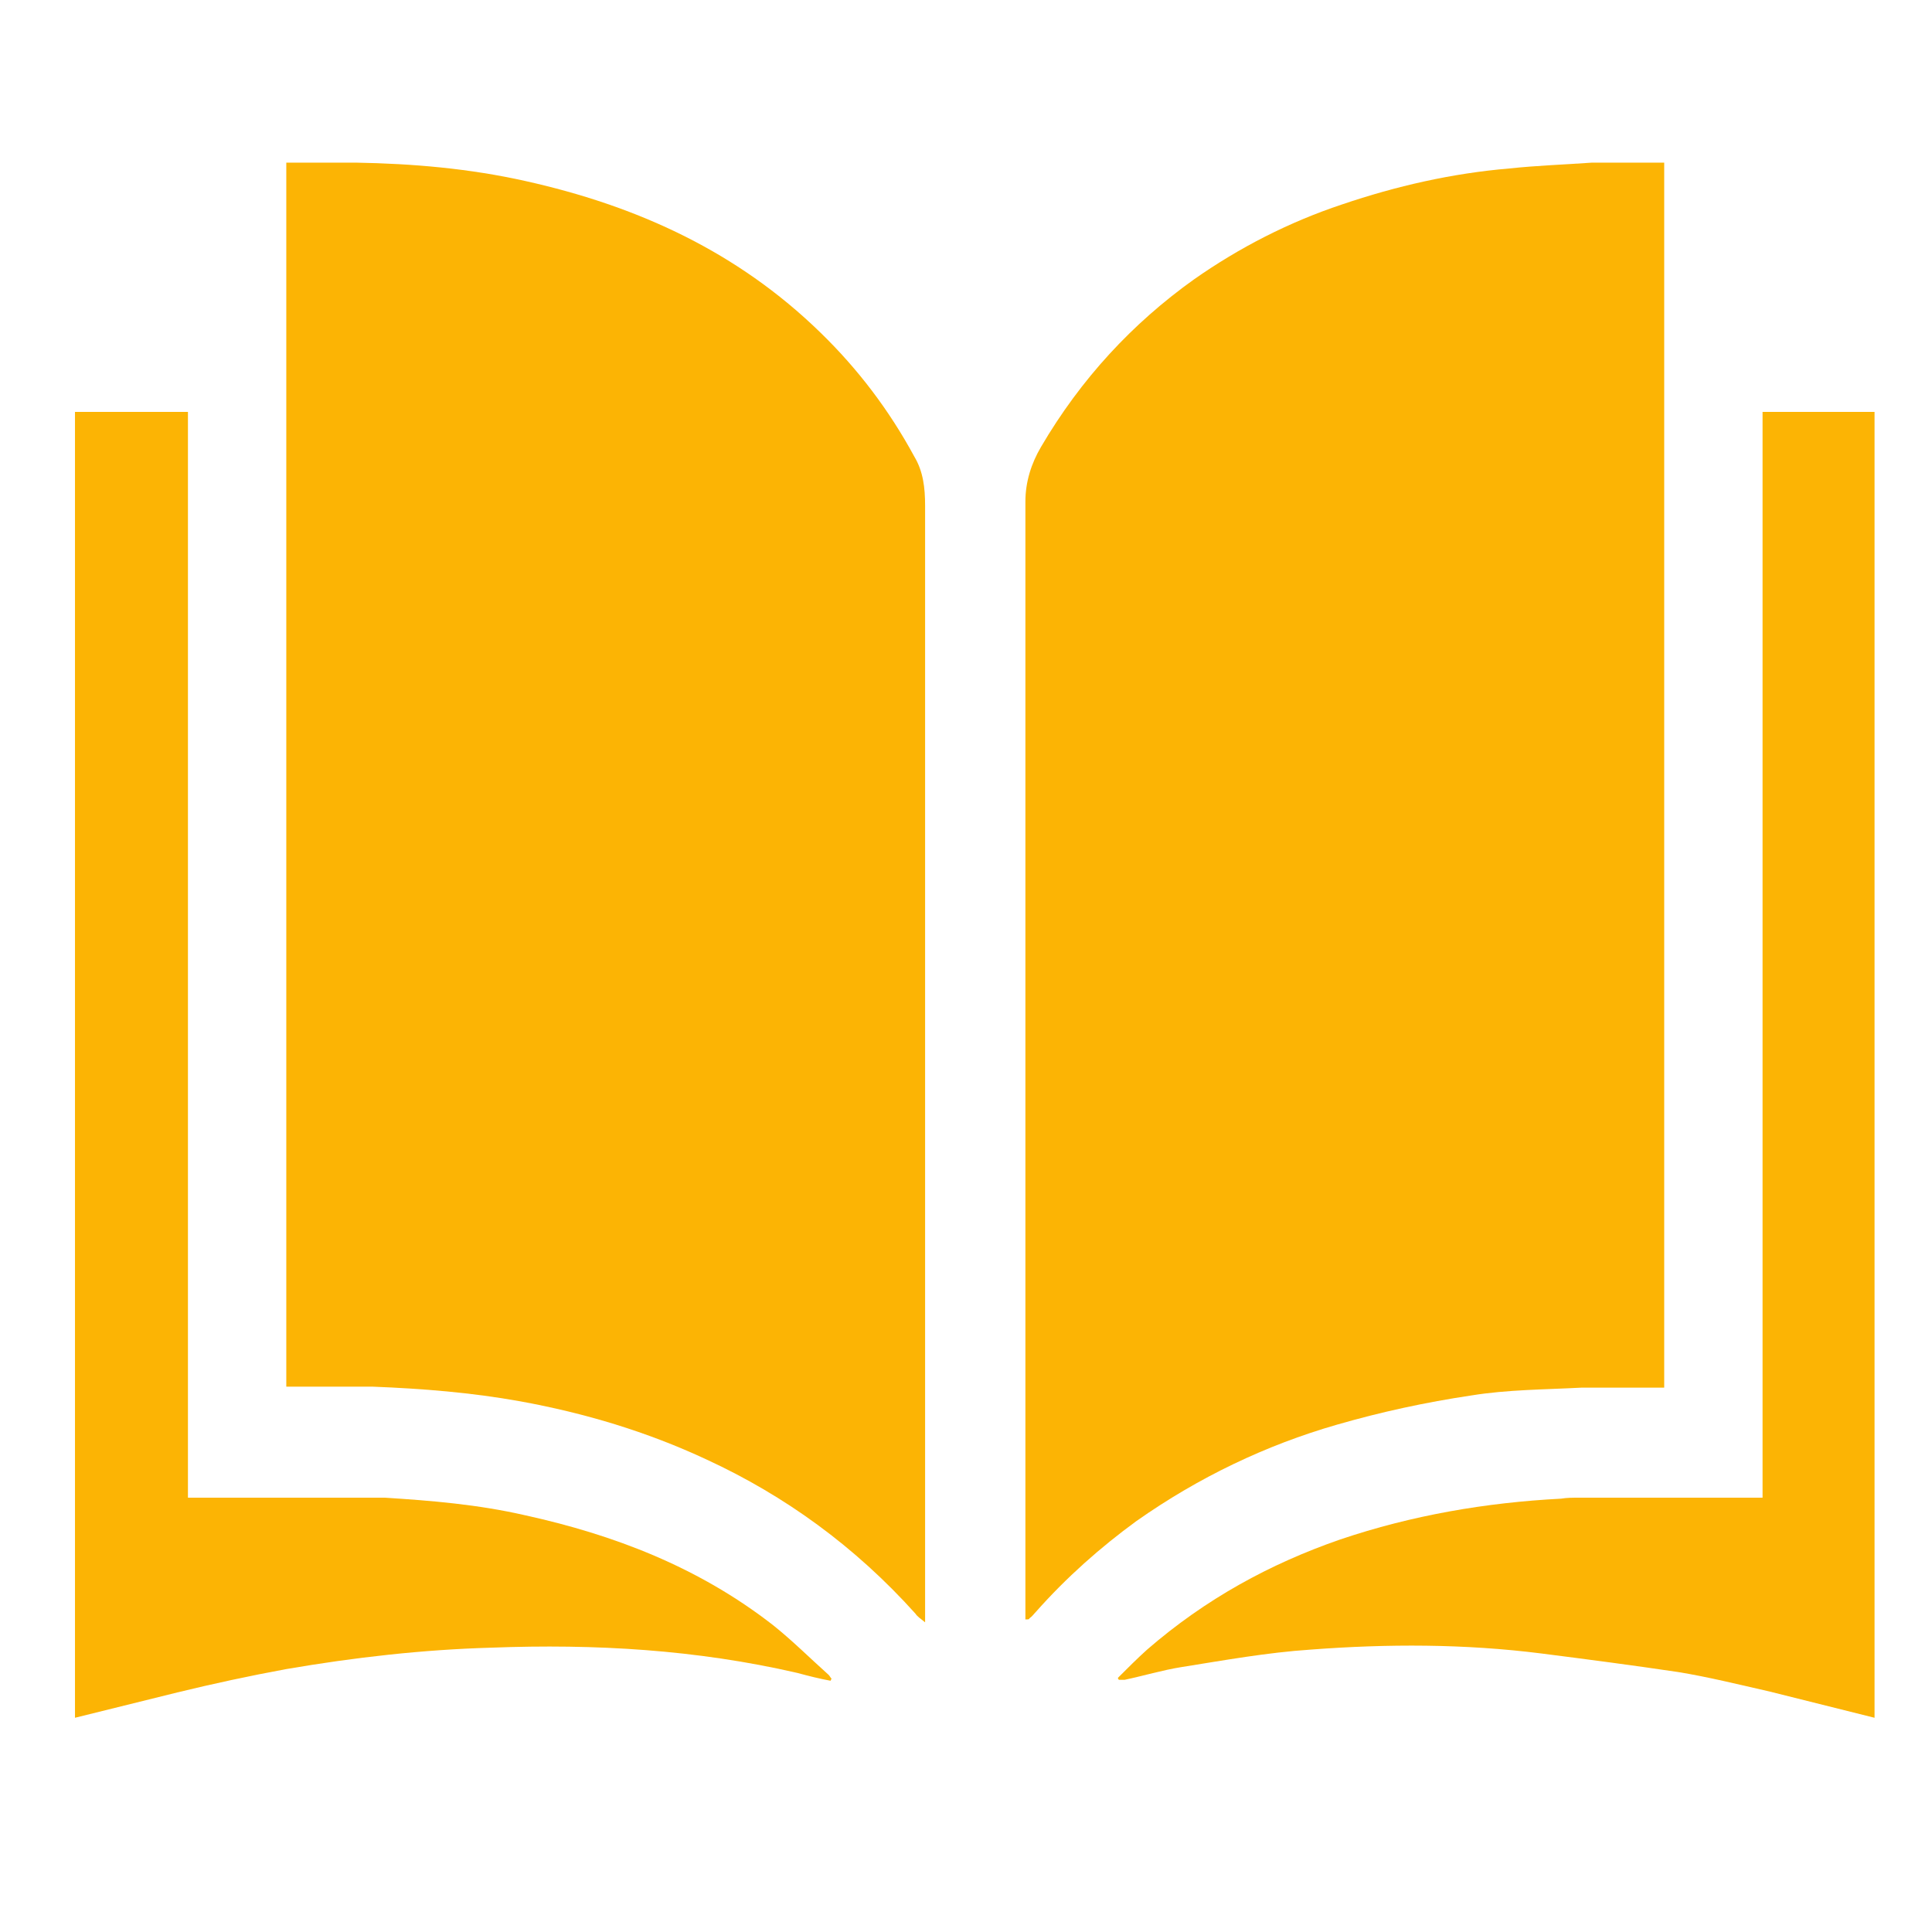
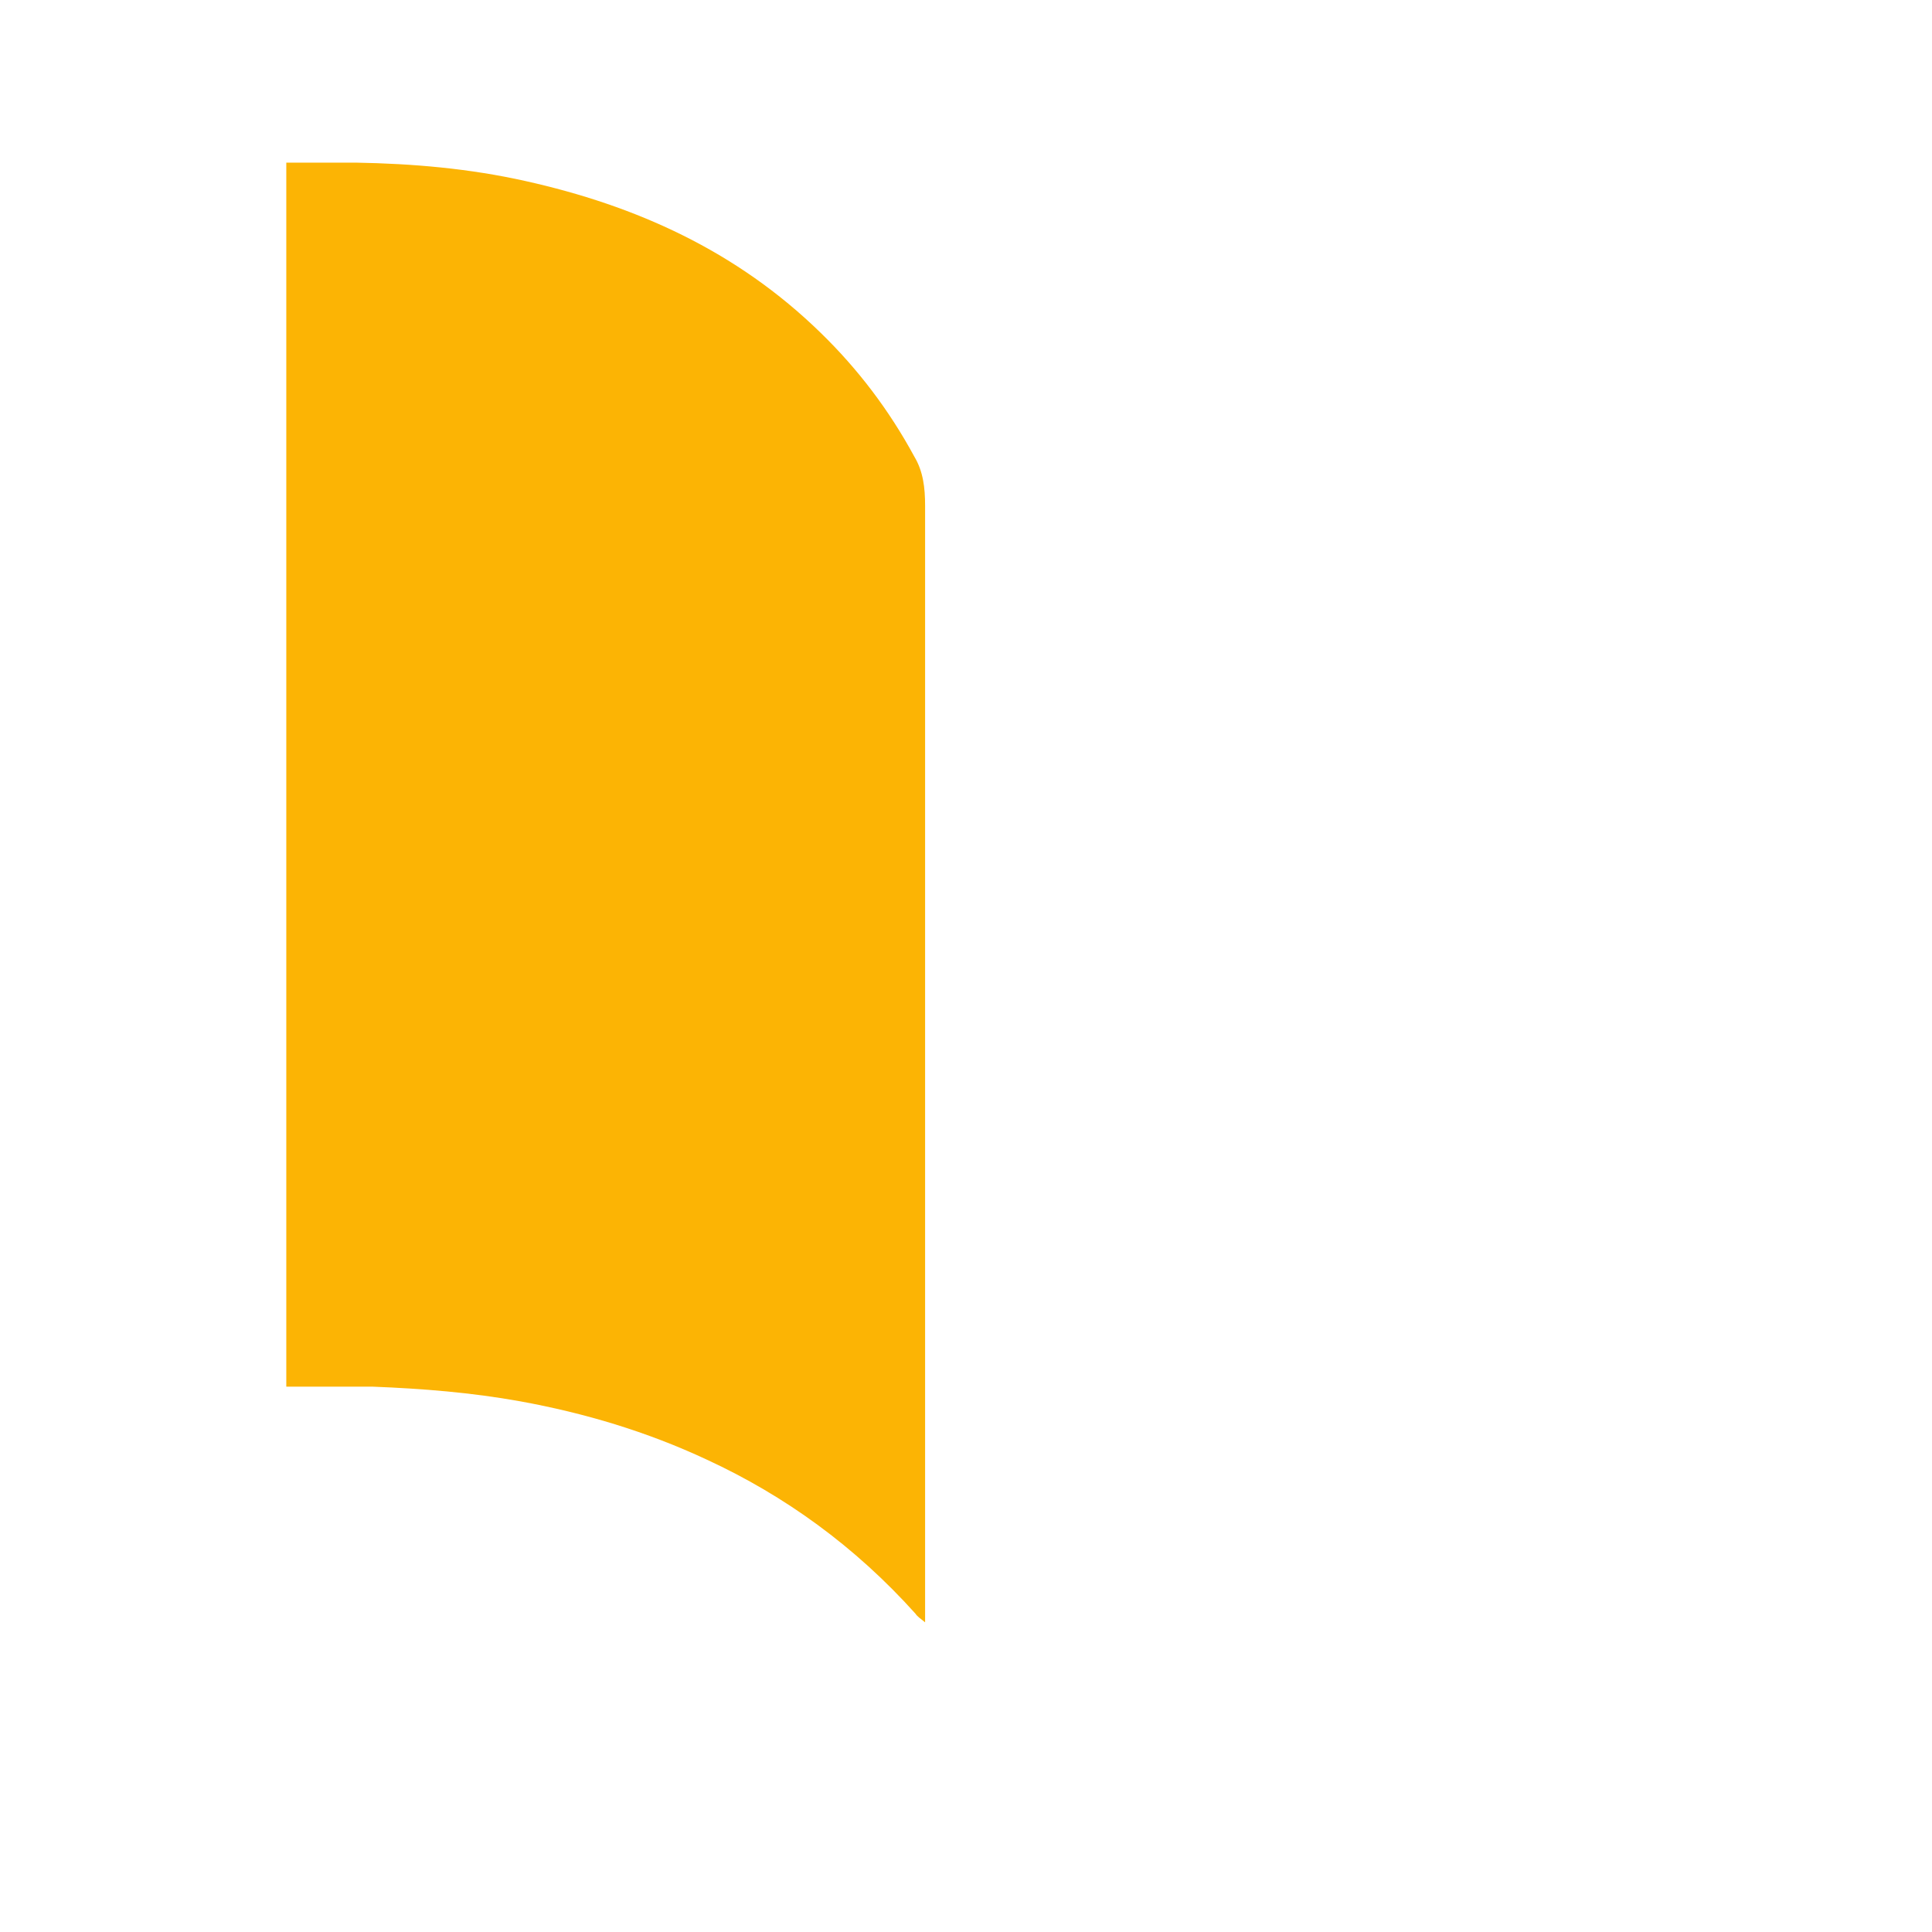
<svg xmlns="http://www.w3.org/2000/svg" id="Слой_1" x="0px" y="0px" viewBox="0 0 198.4 198.4" style="enable-background:new 0 0 198.4 198.4;" xml:space="preserve">
  <style type="text/css">	.st0{fill:#FFFFFF;}	.st1{fill:#FCB404;}	.st2{fill:#EBB044;}	.st3{fill:none;stroke:#EBB044;stroke-width:5.422;stroke-miterlimit:10;}	.st4{fill:url(#SVGID_1_);}	.st5{fill:none;stroke:#C8C7C7;stroke-width:2;stroke-miterlimit:10;}	.st6{fill:none;stroke:#FCB404;stroke-width:2;stroke-miterlimit:10;}	.st7{fill:url(#SVGID_12_);}</style>
  <g>
-     <path class="st1" d="M84.3,34.2C75.6,25.7,65.2,21.1,54,18.6c-5.8-1.3-11.6-1.8-17.5-1.9l-7.1,0V41l0,0c0,14.3,0,28.6,0,42.9  c0,6.6,0,13.2,0,19.7l0-0.1v38.9h8.9c5.1,0.2,10.1,0.6,15.1,1.5c6.6,1.2,13,3.1,19.2,6c8,3.7,15.2,8.9,21.4,15.8  c0.2,0.3,0.5,0.5,1,0.9c0-0.8,0-1.2,0-1.7c0-7.8,0-15.7,0-23.5c0-29.8,0-59.7,0-89.5c0-1.8-0.2-3.5-1.1-5  C91.3,42.1,88.1,37.9,84.3,34.2z" />
-     <path class="st1" d="M137.3,146.3c4.5-1.3,9.1-2.3,13.8-3c3.7-0.6,7.5-0.6,11.3-0.8h8.5v-38.9l0,0c0-14.4,0-28.9,0-43.3  c0-6.4,0-12.9,0-19.3l0,0.1V16.7l-6.9,0c-0.2,0-0.3,0-0.5,0c-2.8,0.2-5.7,0.3-8.5,0.6c-5.9,0.5-11.6,1.8-17.2,3.7  c-5.4,1.8-10.5,4.4-15.2,7.7c-6.3,4.5-11.6,10.2-15.7,17.2c-1,1.7-1.6,3.6-1.6,5.6c0,37.9,0,75.7,0,113.6c0,0.4,0,0.8,0,1.2  c0.3,0,0.4,0,0.4-0.1c0.3-0.2,0.5-0.5,0.7-0.7c3.1-3.5,6.6-6.6,10.3-9.3C123.1,151.7,130,148.4,137.3,146.3z" />
-     <path class="st1" d="M79.4,166.9c-7.7-6-16.4-9.3-25.5-11.3c-4.8-1.1-9.6-1.5-14.4-1.8H19.3v-18c0-0.1,0-0.1,0-0.2V42.3H7.7v29.1  v105l10.5-2.6c3.7-0.9,7.4-1.7,11.2-2.4c7-1.2,14-2,21.1-2.2c10.6-0.4,21,0.2,31.4,2.6c1.1,0.3,2.3,0.6,3.4,0.8  c0-0.1,0.1-0.2,0.1-0.2c-0.1-0.1-0.2-0.3-0.3-0.4C83.2,170.3,81.4,168.5,79.4,166.9z" />
-     <path class="st1" d="M181,42.3v93.9v17.6l-18.9,0c-0.6,0-1.2,0-1.8,0.1c-7.7,0.4-15.3,1.7-22.7,4.2c-7.2,2.5-13.8,6.1-19.8,11.3  c-1,0.9-2,1.9-3,2.9c0,0.1,0.1,0.2,0.1,0.2c0.2,0,0.4,0,0.6,0c1.9-0.4,3.9-1,5.8-1.3c4.4-0.7,8.8-1.5,13.3-1.8  c7.9-0.6,15.8-0.6,23.7,0.4c4.7,0.6,9.3,1.2,14,1.9c3.1,0.5,6.3,1.3,9.4,2l10.8,2.7V42.3H181z" />
+     <path class="st1" d="M84.3,34.2C75.6,25.7,65.2,21.1,54,18.6c-5.8-1.3-11.6-1.8-17.5-1.9l-7.1,0V41l0,0c0,14.3,0,28.6,0,42.9  c0,6.6,0,13.2,0,19.7l0-0.1v38.9h8.9c5.1,0.2,10.1,0.6,15.1,1.5c6.6,1.2,13,3.1,19.2,6c8,3.7,15.2,8.9,21.4,15.8  c0.2,0.3,0.5,0.5,1,0.9c0-0.8,0-1.2,0-1.7c0-7.8,0-15.7,0-23.5c0-29.8,0-59.7,0-89.5c0-1.8-0.2-3.5-1.1-5  C91.3,42.1,88.1,37.9,84.3,34.2" />
  </g>
</svg>